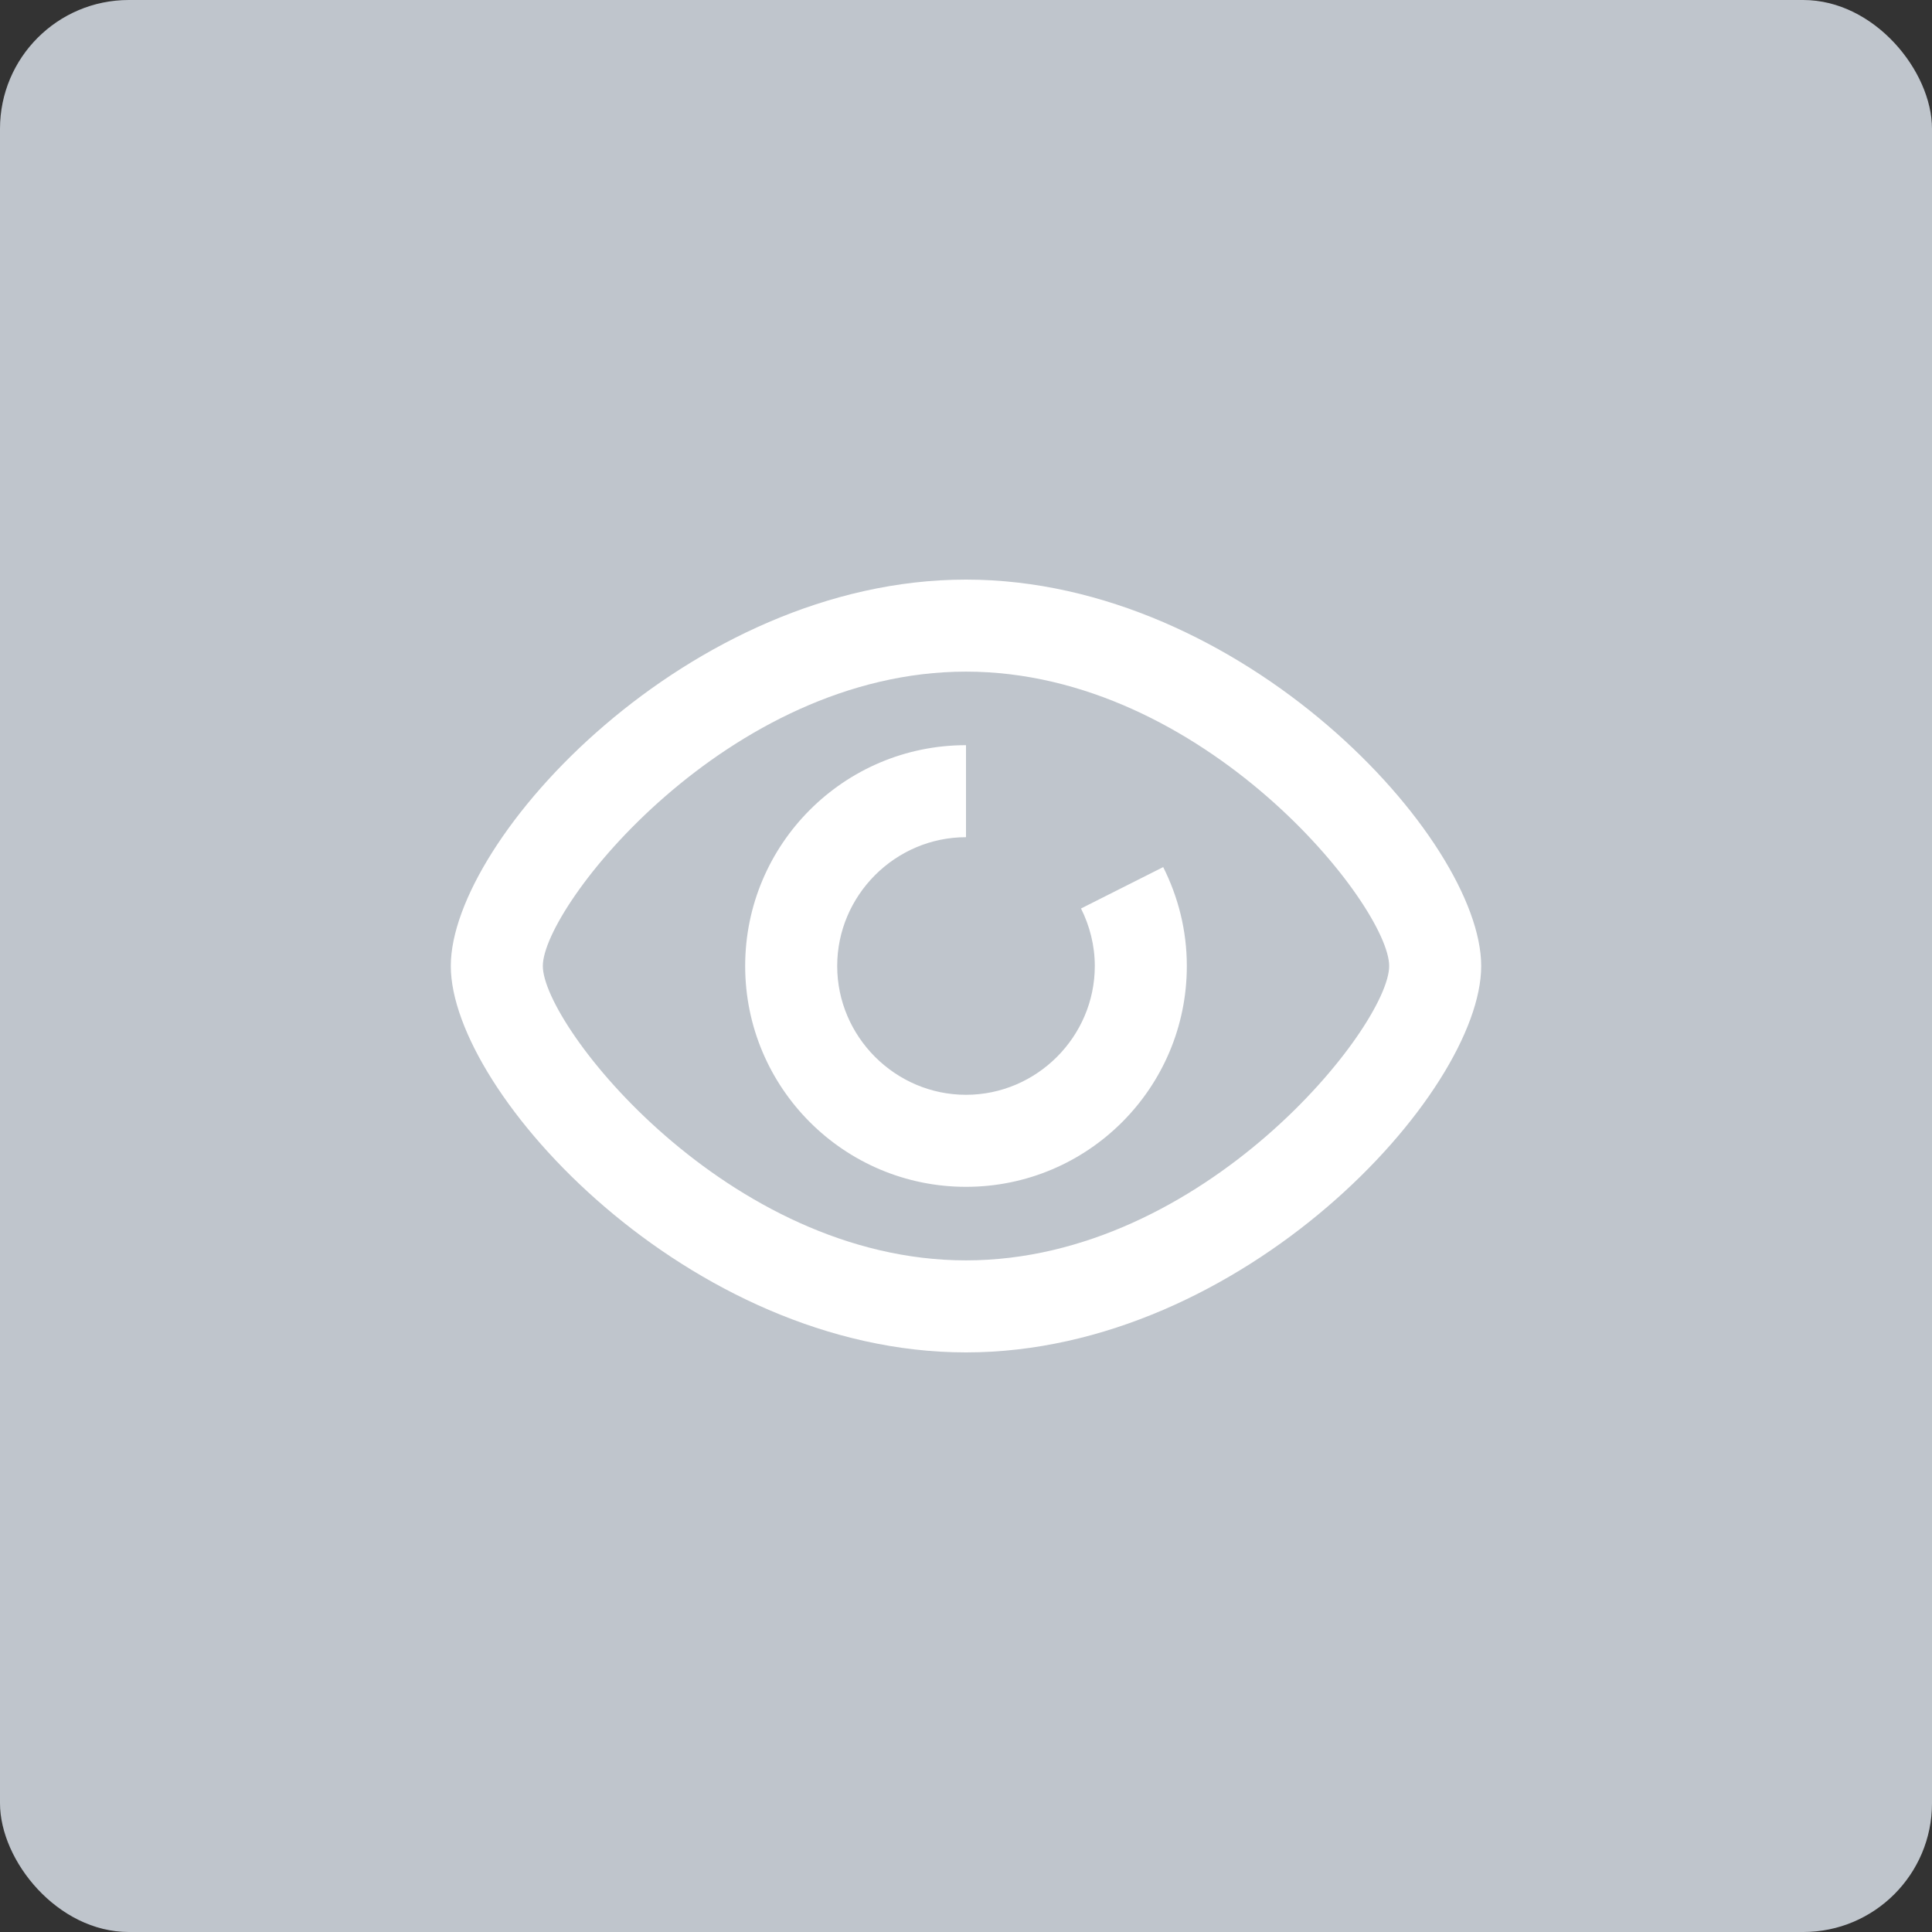
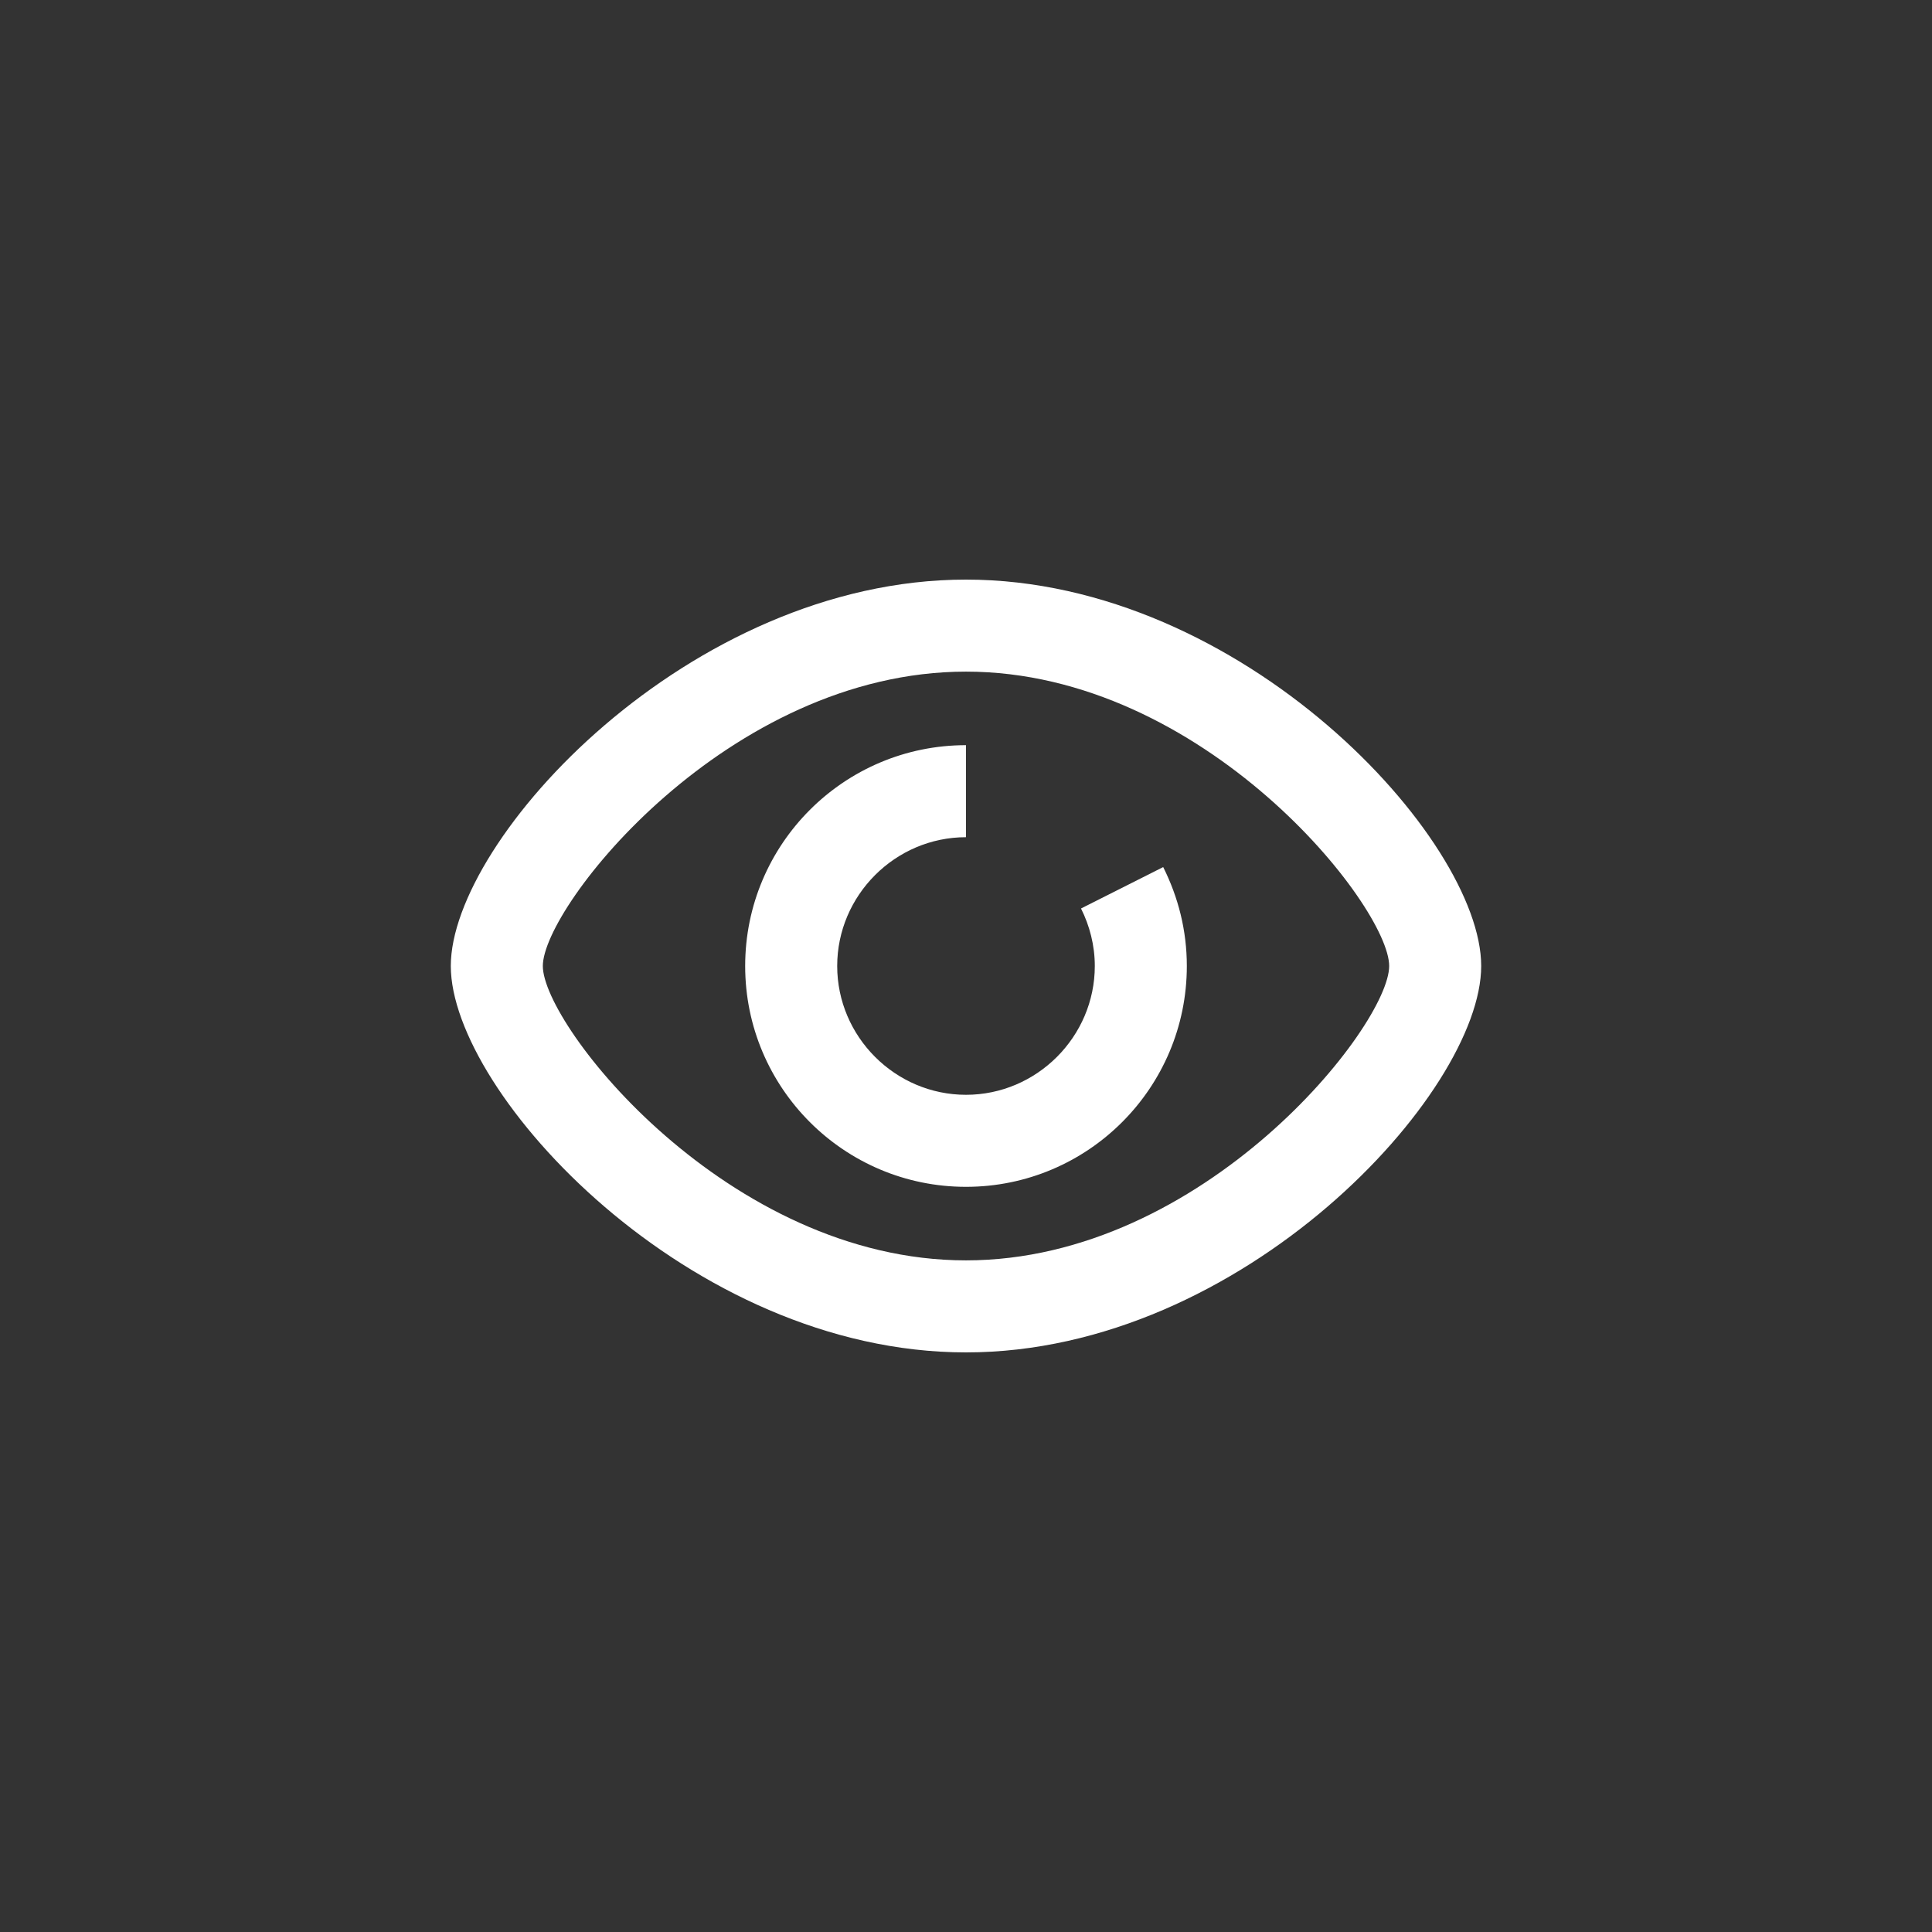
<svg xmlns="http://www.w3.org/2000/svg" width="30px" height="30px" viewBox="596 0 30 30" version="1.1">
  <rect x="596" y="0" width="30" height="30" fill="#333333" stroke="none" />
  <g id="Group-9" stroke="none" stroke-width="1" fill="none" fill-rule="evenodd" transform="translate(596, 0)">
-     <rect id="Rectangle-6" fill="#BFC5CC" x="0" y="0" width="30" height="30" rx="2" />
-     <path d="M15,9 C10.705,9 7,13.027 7,15 C7,16.973 10.705,21 15,21 C19.295,21 23,16.973 23,15 C23,13.027 19.295,9 15,9 Z M15,19.571 C11.304,19.571 8.429,15.929 8.429,15 C8.429,14.071 11.304,10.429 15,10.429 C18.696,10.429 21.571,14.071 21.571,15 C21.571,15.929 18.696,19.571 15,19.571 Z M16.786,14.107 C16.92,14.375 17,14.679 17,15 C17,16.098 16.098,17 15,17 C13.902,17 13,16.098 13,15 C13,13.902 13.902,13 15,13 L15,11.571 C13.107,11.571 11.571,13.107 11.571,15 C11.571,16.893 13.107,18.429 15,18.429 C16.893,18.429 18.429,16.893 18.429,15 C18.429,14.446 18.295,13.929 18.062,13.464 L16.786,14.107 Z" id="👀" fill="#FFFFFF" />
+     <path d="M15,9 C10.705,9 7,13.027 7,15 C7,16.973 10.705,21 15,21 C19.295,21 23,16.973 23,15 C23,13.027 19.295,9 15,9 Z M15,19.571 C11.304,19.571 8.429,15.929 8.429,15 C8.429,14.071 11.304,10.429 15,10.429 C18.696,10.429 21.571,14.071 21.571,15 C21.571,15.929 18.696,19.571 15,19.571 M16.786,14.107 C16.92,14.375 17,14.679 17,15 C17,16.098 16.098,17 15,17 C13.902,17 13,16.098 13,15 C13,13.902 13.902,13 15,13 L15,11.571 C13.107,11.571 11.571,13.107 11.571,15 C11.571,16.893 13.107,18.429 15,18.429 C16.893,18.429 18.429,16.893 18.429,15 C18.429,14.446 18.295,13.929 18.062,13.464 L16.786,14.107 Z" id="👀" fill="#FFFFFF" />
  </g>
</svg>